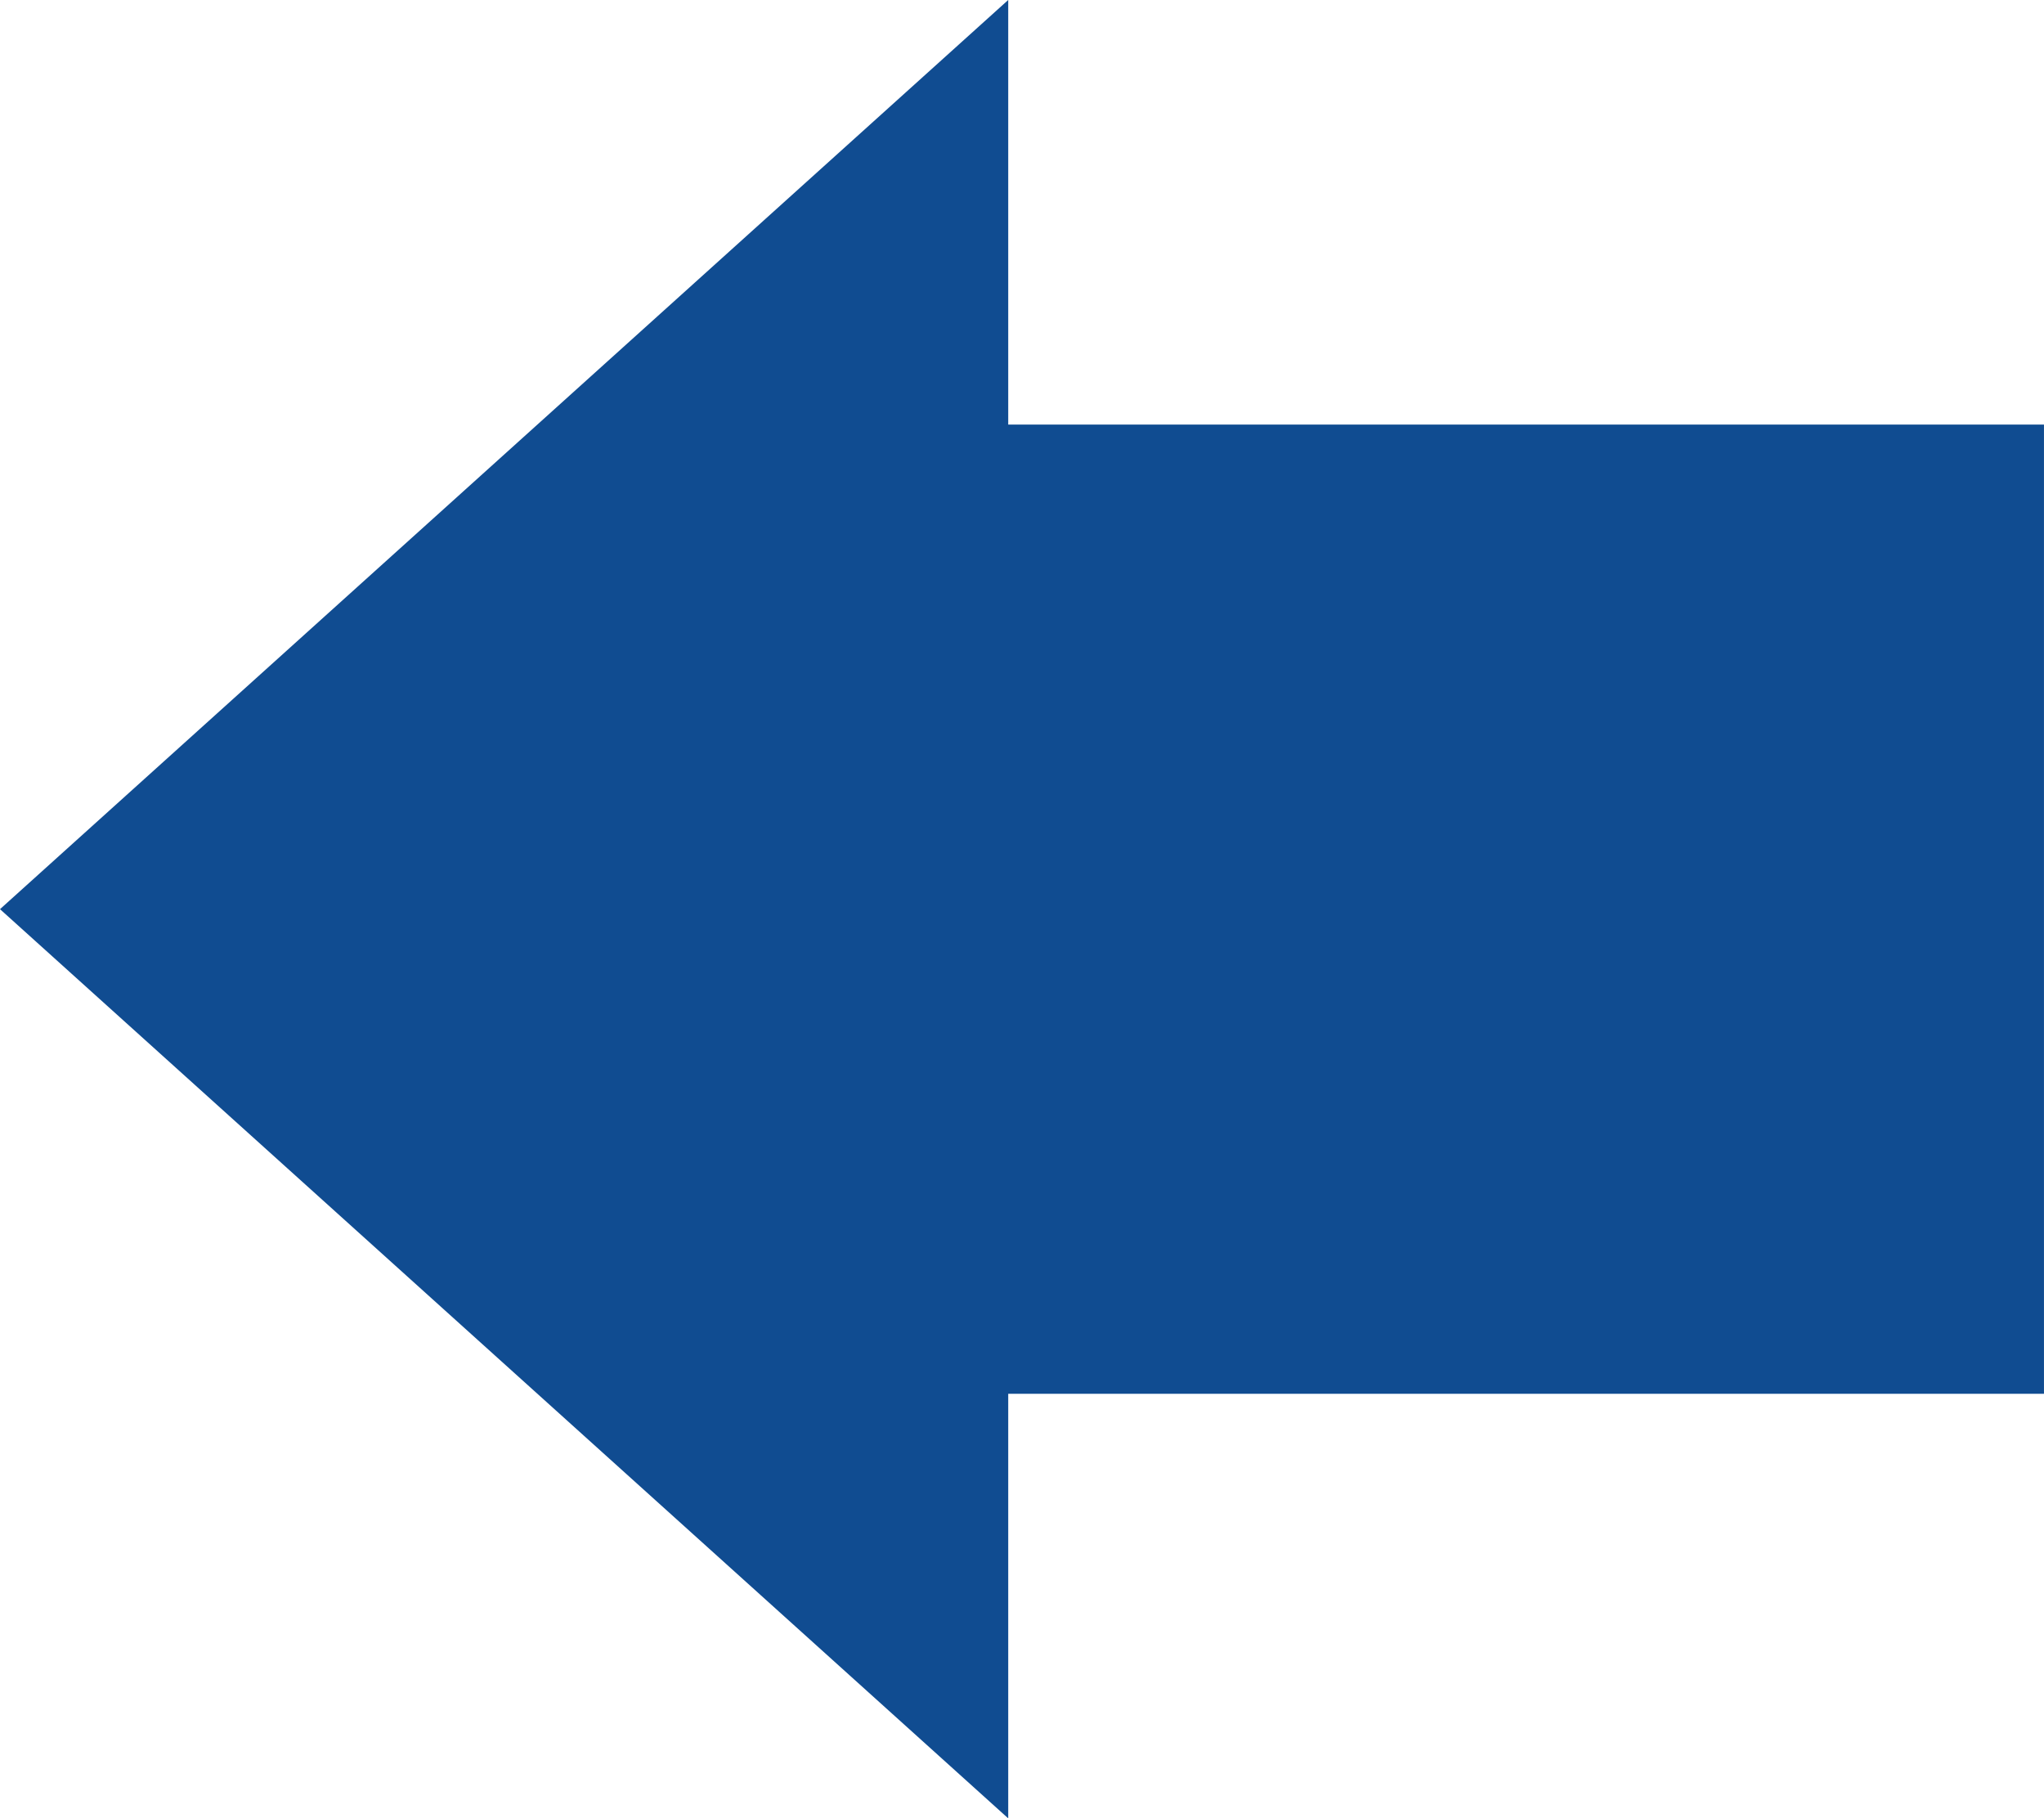
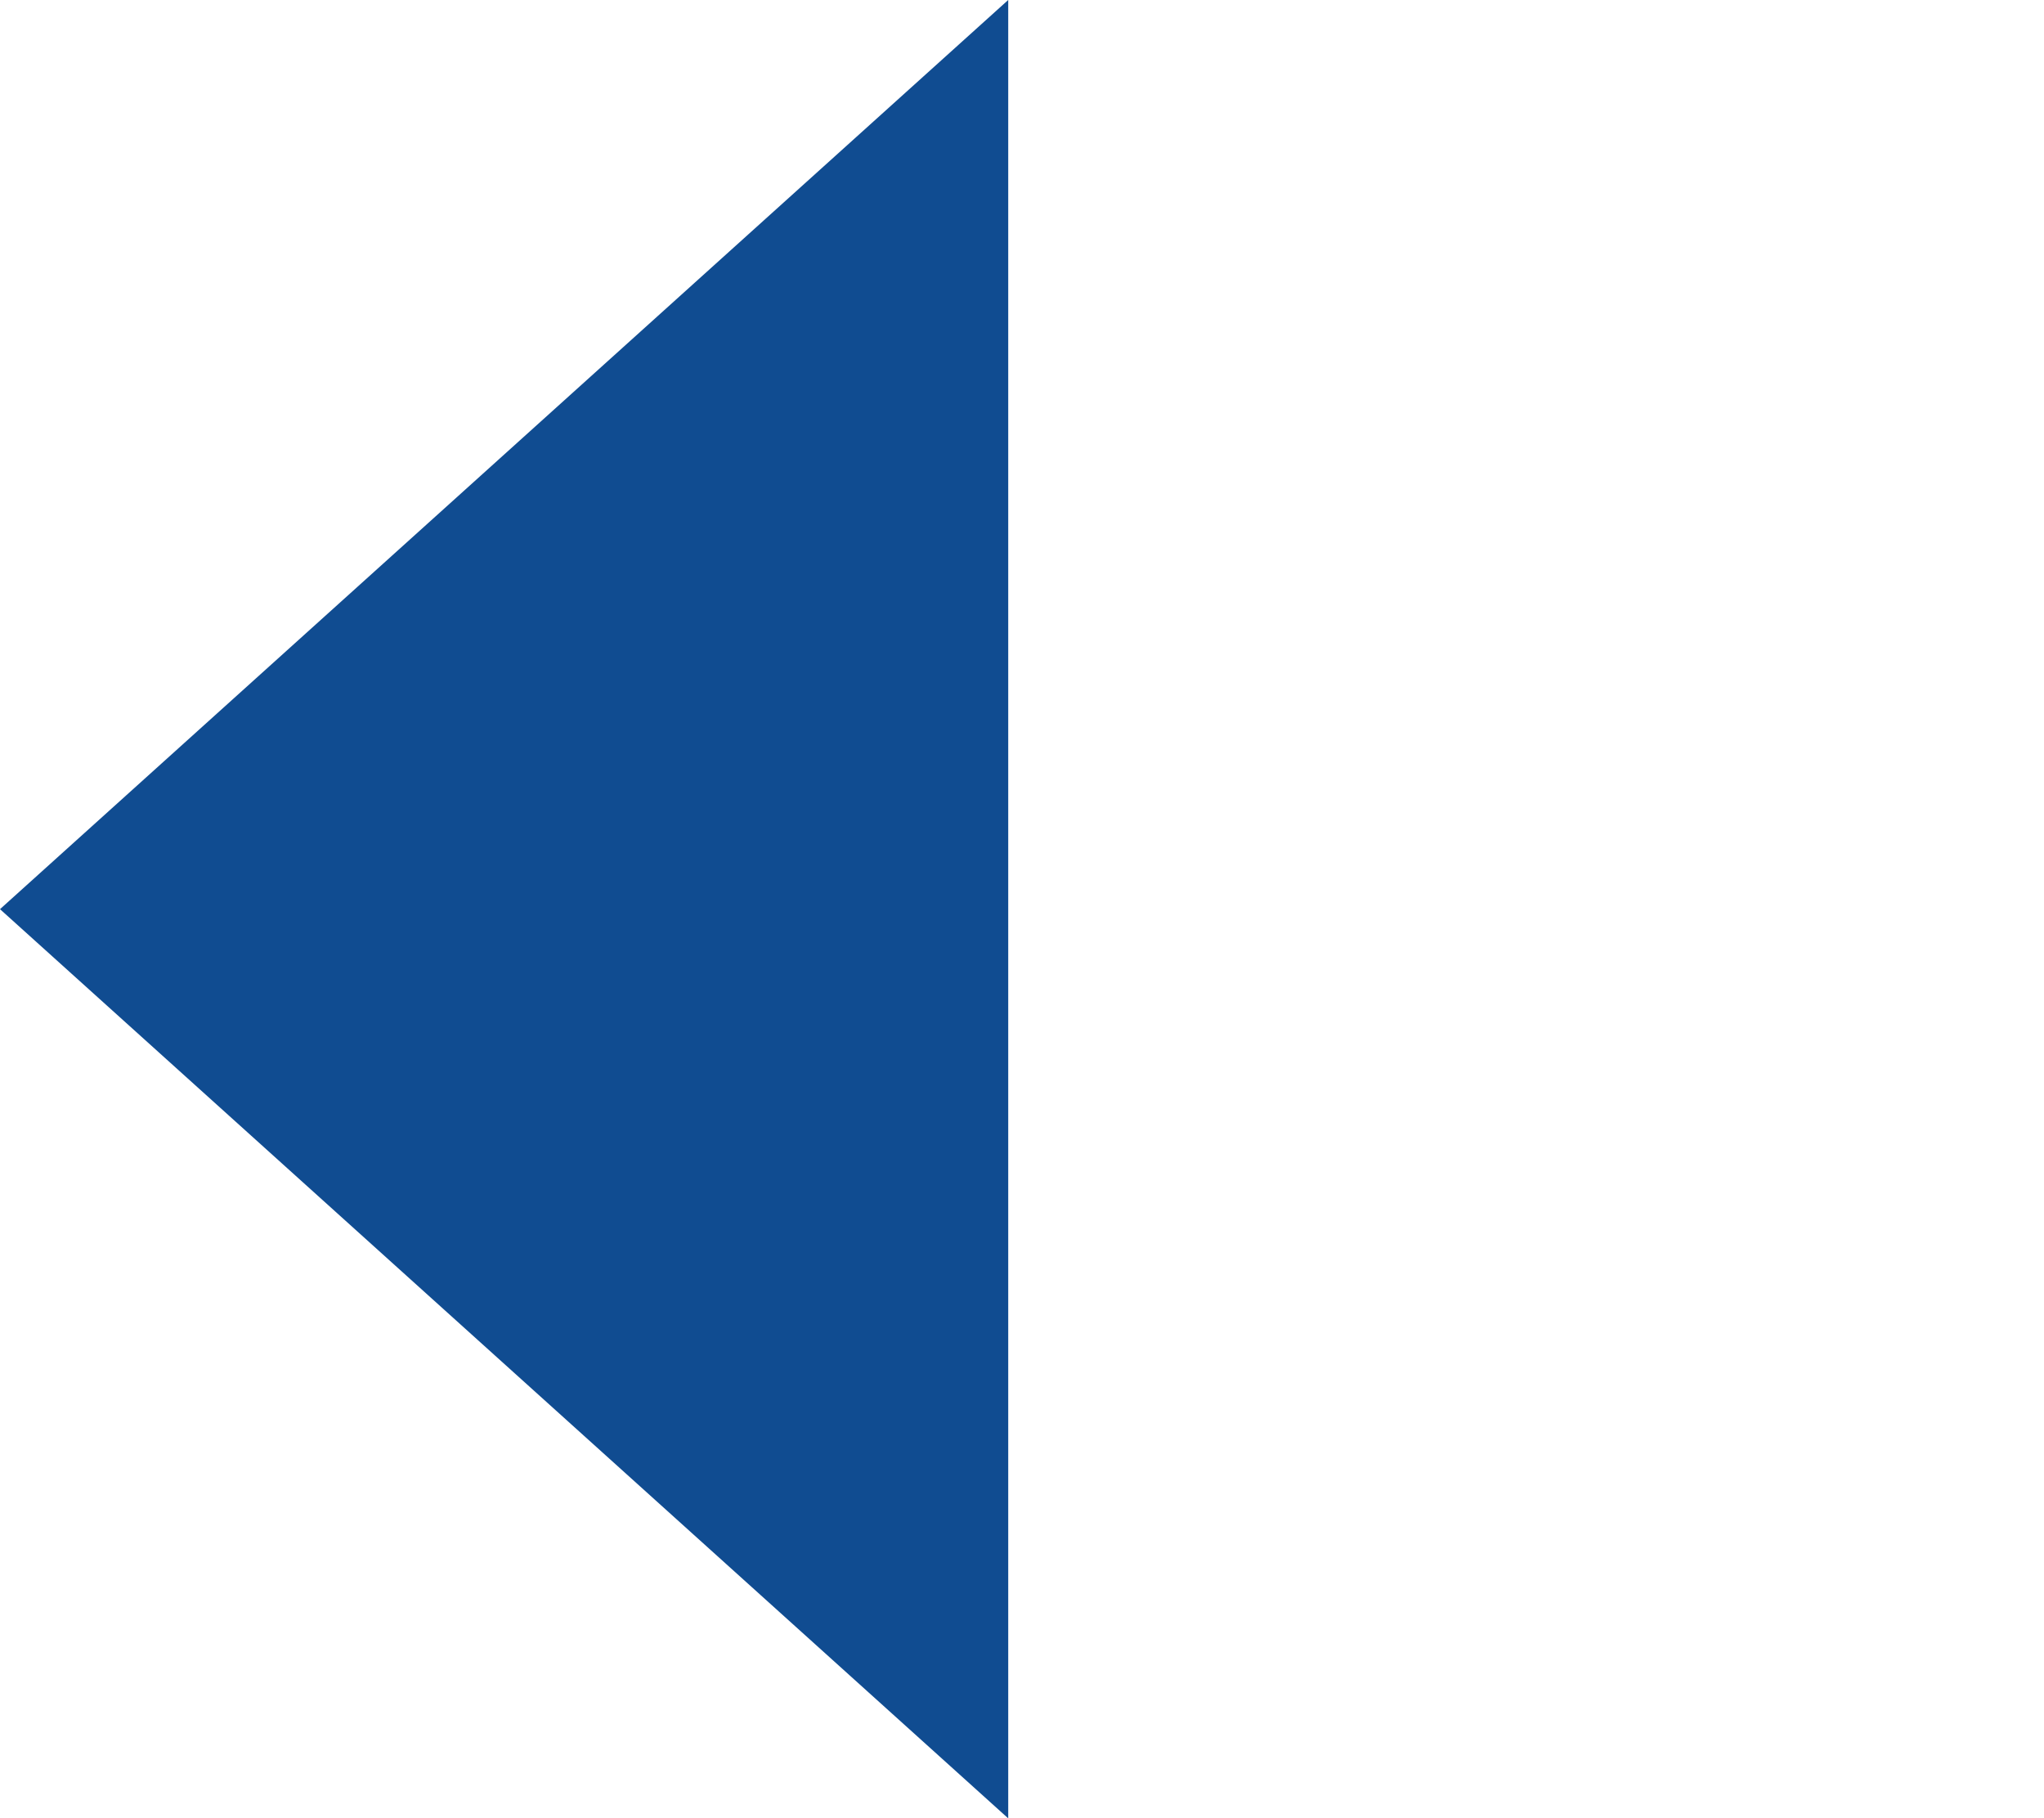
<svg xmlns="http://www.w3.org/2000/svg" width="76.286" height="67.847" viewBox="0 0 76.286 67.847">
  <g id="グループ_219" data-name="グループ 219" transform="translate(2584.3 3229.508) rotate(180)">
-     <rect id="長方形_339" data-name="長方形 339" width="42.482" height="36.163" transform="translate(2508.015 3177.503)" fill="#104c91" />
    <path id="パス_1710" data-name="パス 1710" d="M2564.946,3161.661l37.629,33.924-37.629,33.924Z" transform="translate(-18.275)" fill="#104c91" />
  </g>
</svg>